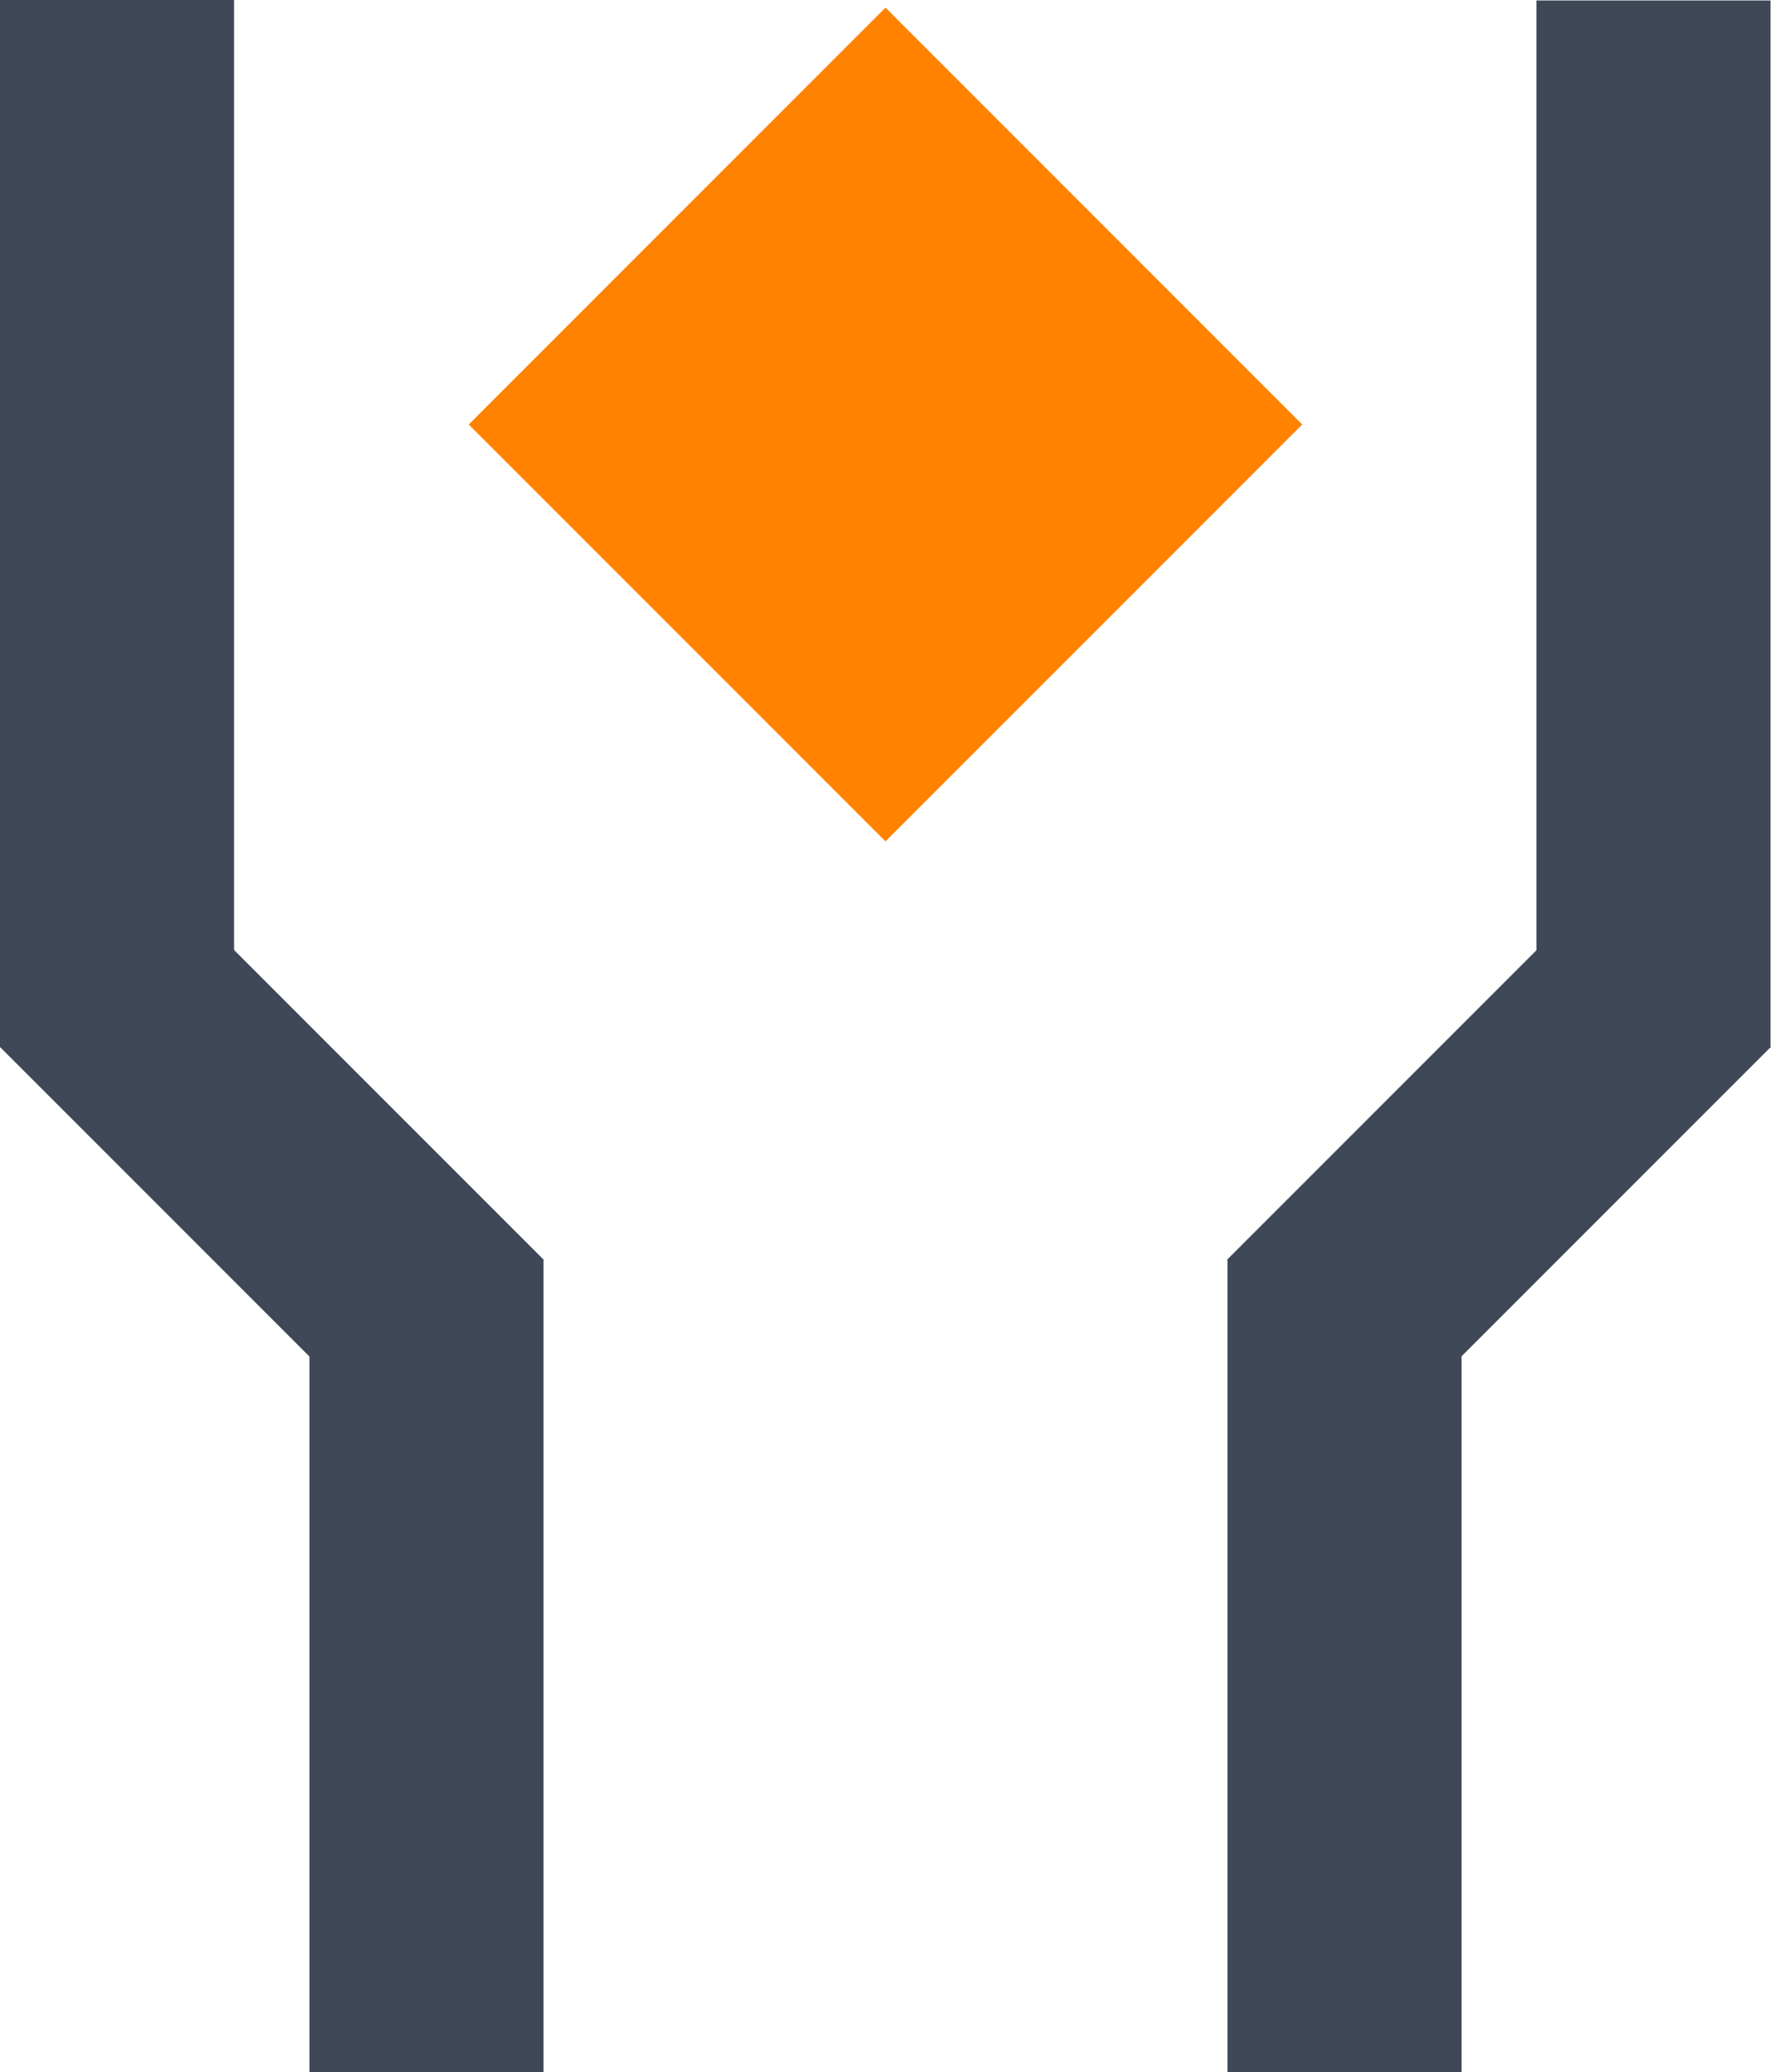
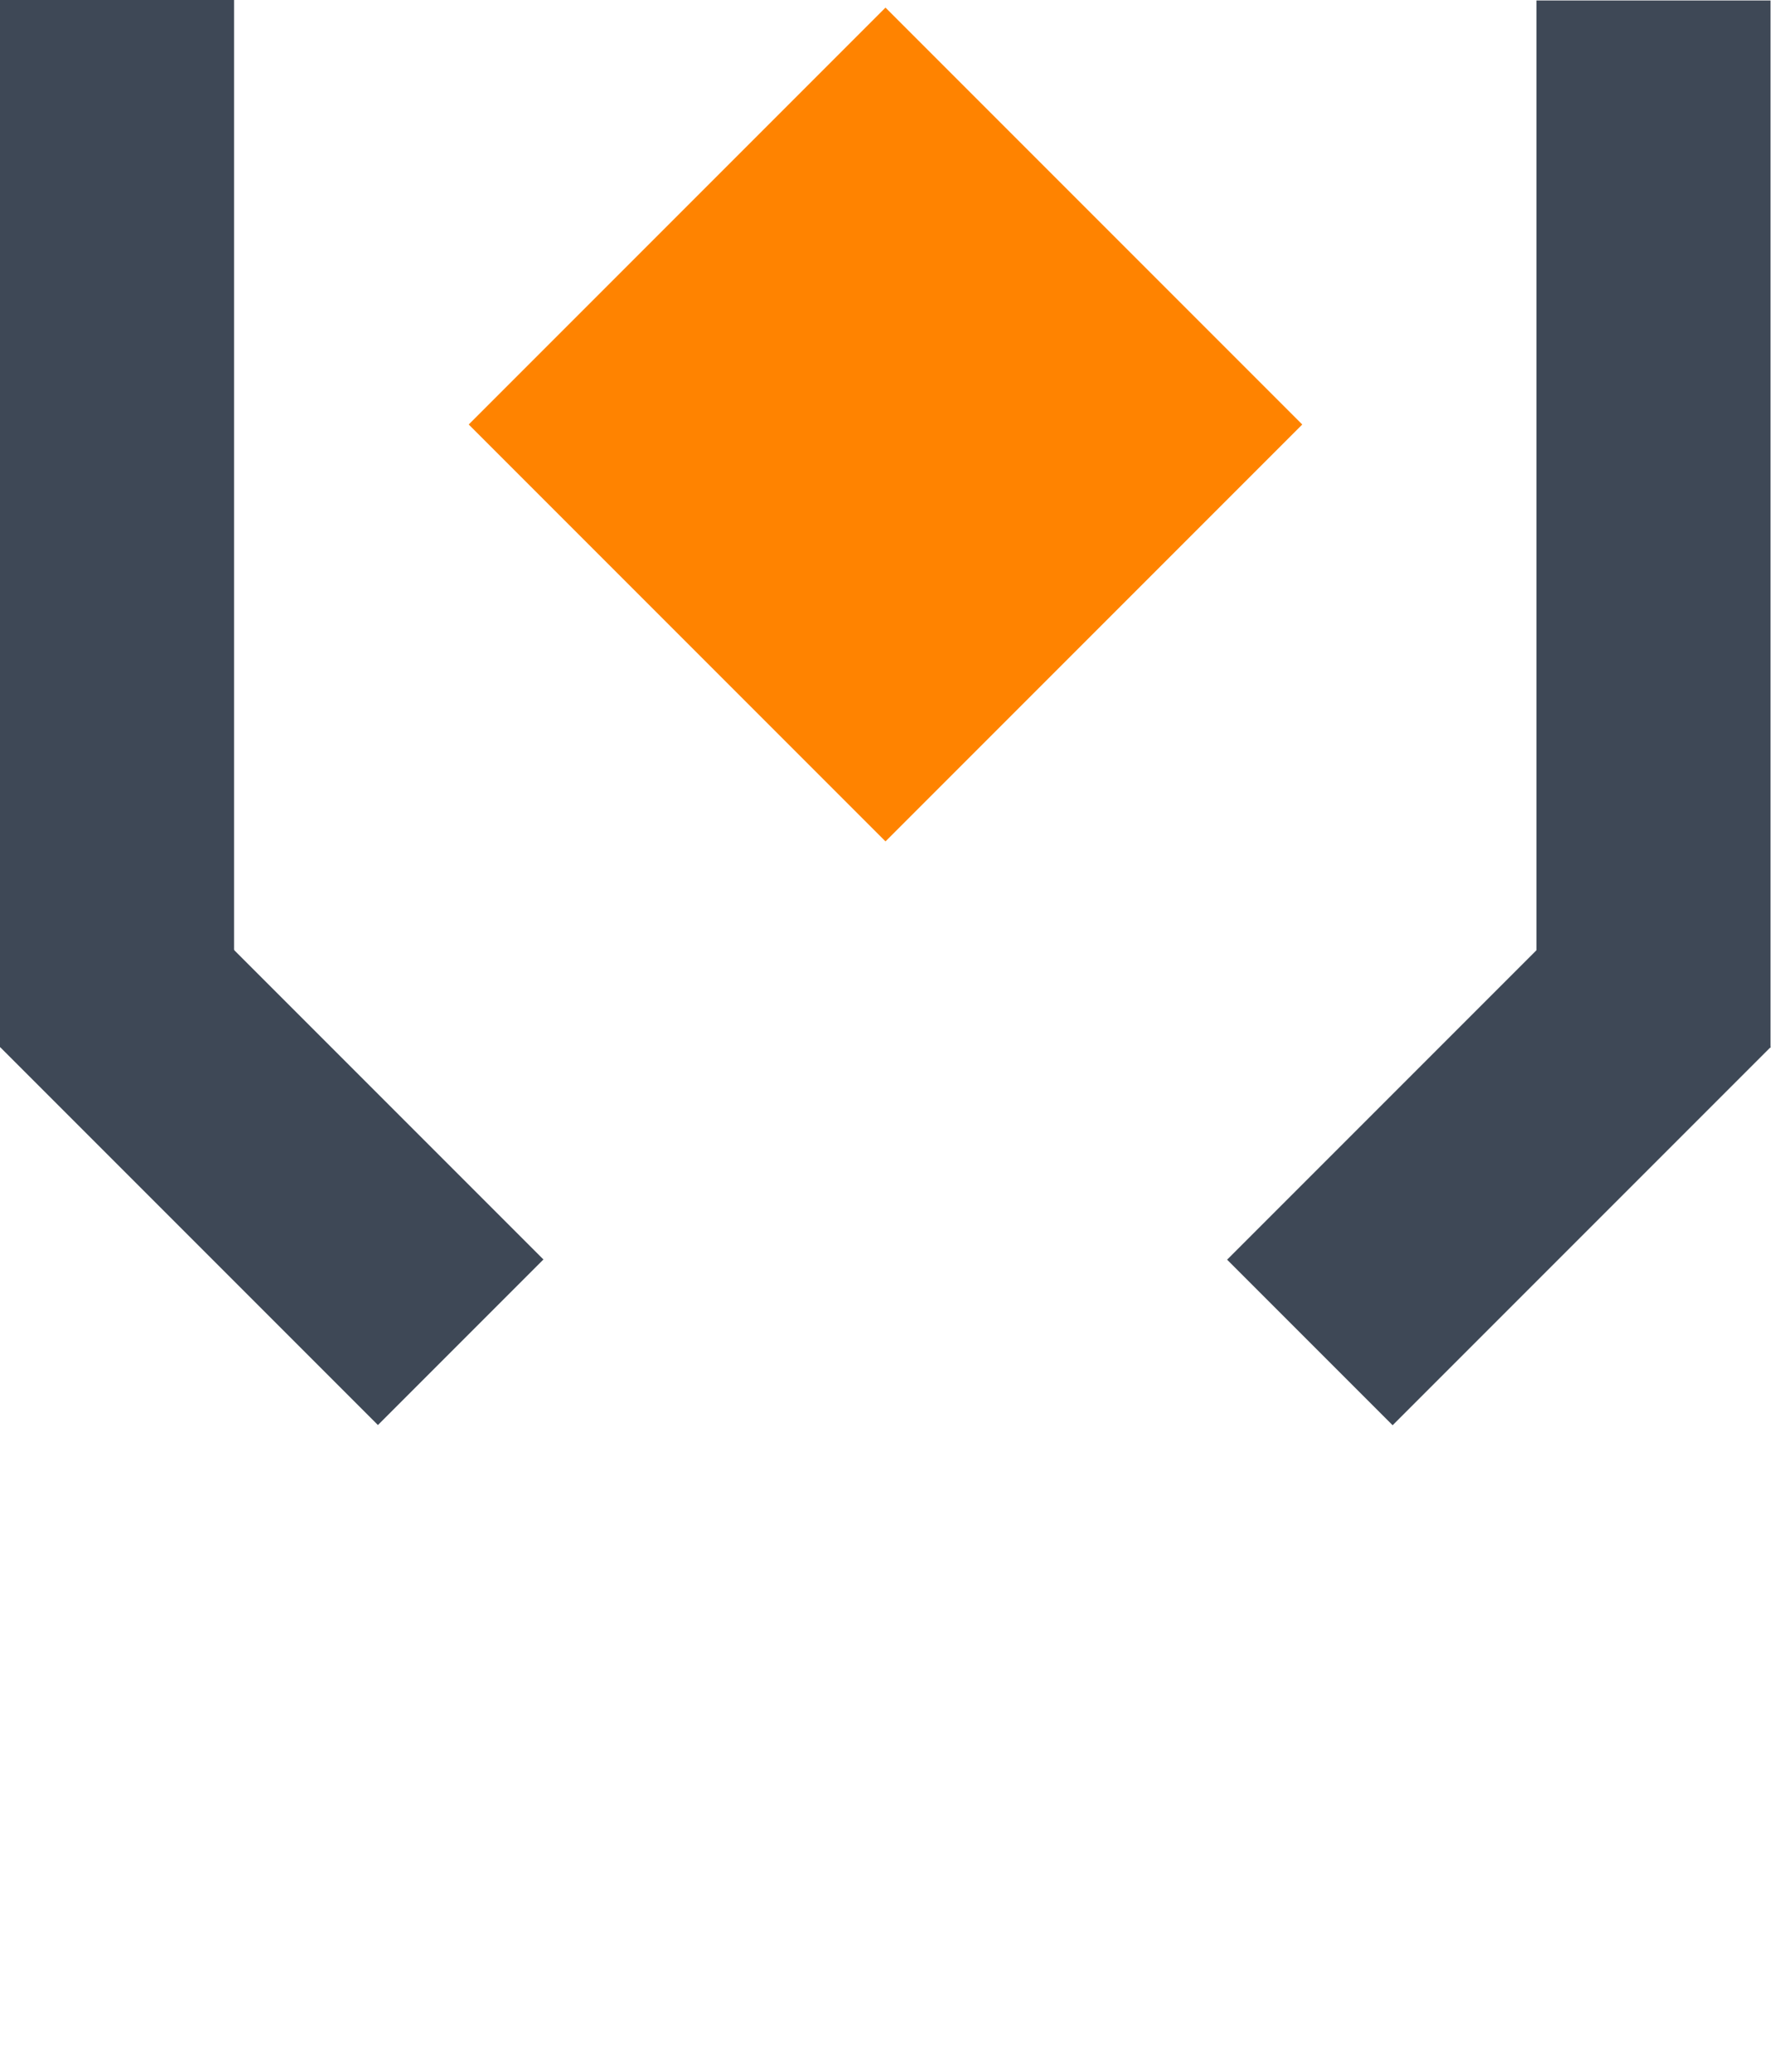
<svg xmlns="http://www.w3.org/2000/svg" viewBox="0 0 37.83 44.25">
  <defs>
    <style>.cls-1{fill:#3e4856;}.cls-2{fill:#ff8300;}</style>
  </defs>
  <title>insurance white bkg</title>
  <g id="Layer_2" data-name="Layer 2">
    <g id="Layer_1-2" data-name="Layer 1">
-       <rect class="cls-1" x="26.22" y="26.89" width="5" height="17.36" transform="translate(57.44 71.14) rotate(180)" />
      <rect class="cls-1" x="32.83" width="5" height="22.36" transform="translate(70.65 22.37) rotate(180)" />
      <rect class="cls-1" x="29.52" y="18.91" width="5" height="11.42" transform="translate(37.25 64.68) rotate(-135)" />
      <rect class="cls-1" width="5" height="22.36" transform="translate(5 22.36) rotate(180)" />
-       <rect class="cls-1" x="6.61" y="26.89" width="5" height="17.36" transform="translate(18.22 71.14) rotate(180)" />
      <rect class="cls-1" x="3.3" y="18.92" width="5" height="11.42" transform="translate(27.32 37.94) rotate(135)" />
      <rect class="cls-2" x="12.62" y="2.77" width="12.59" height="12.59" transform="translate(-0.87 16.03) rotate(-45)" />
    </g>
  </g>
</svg>